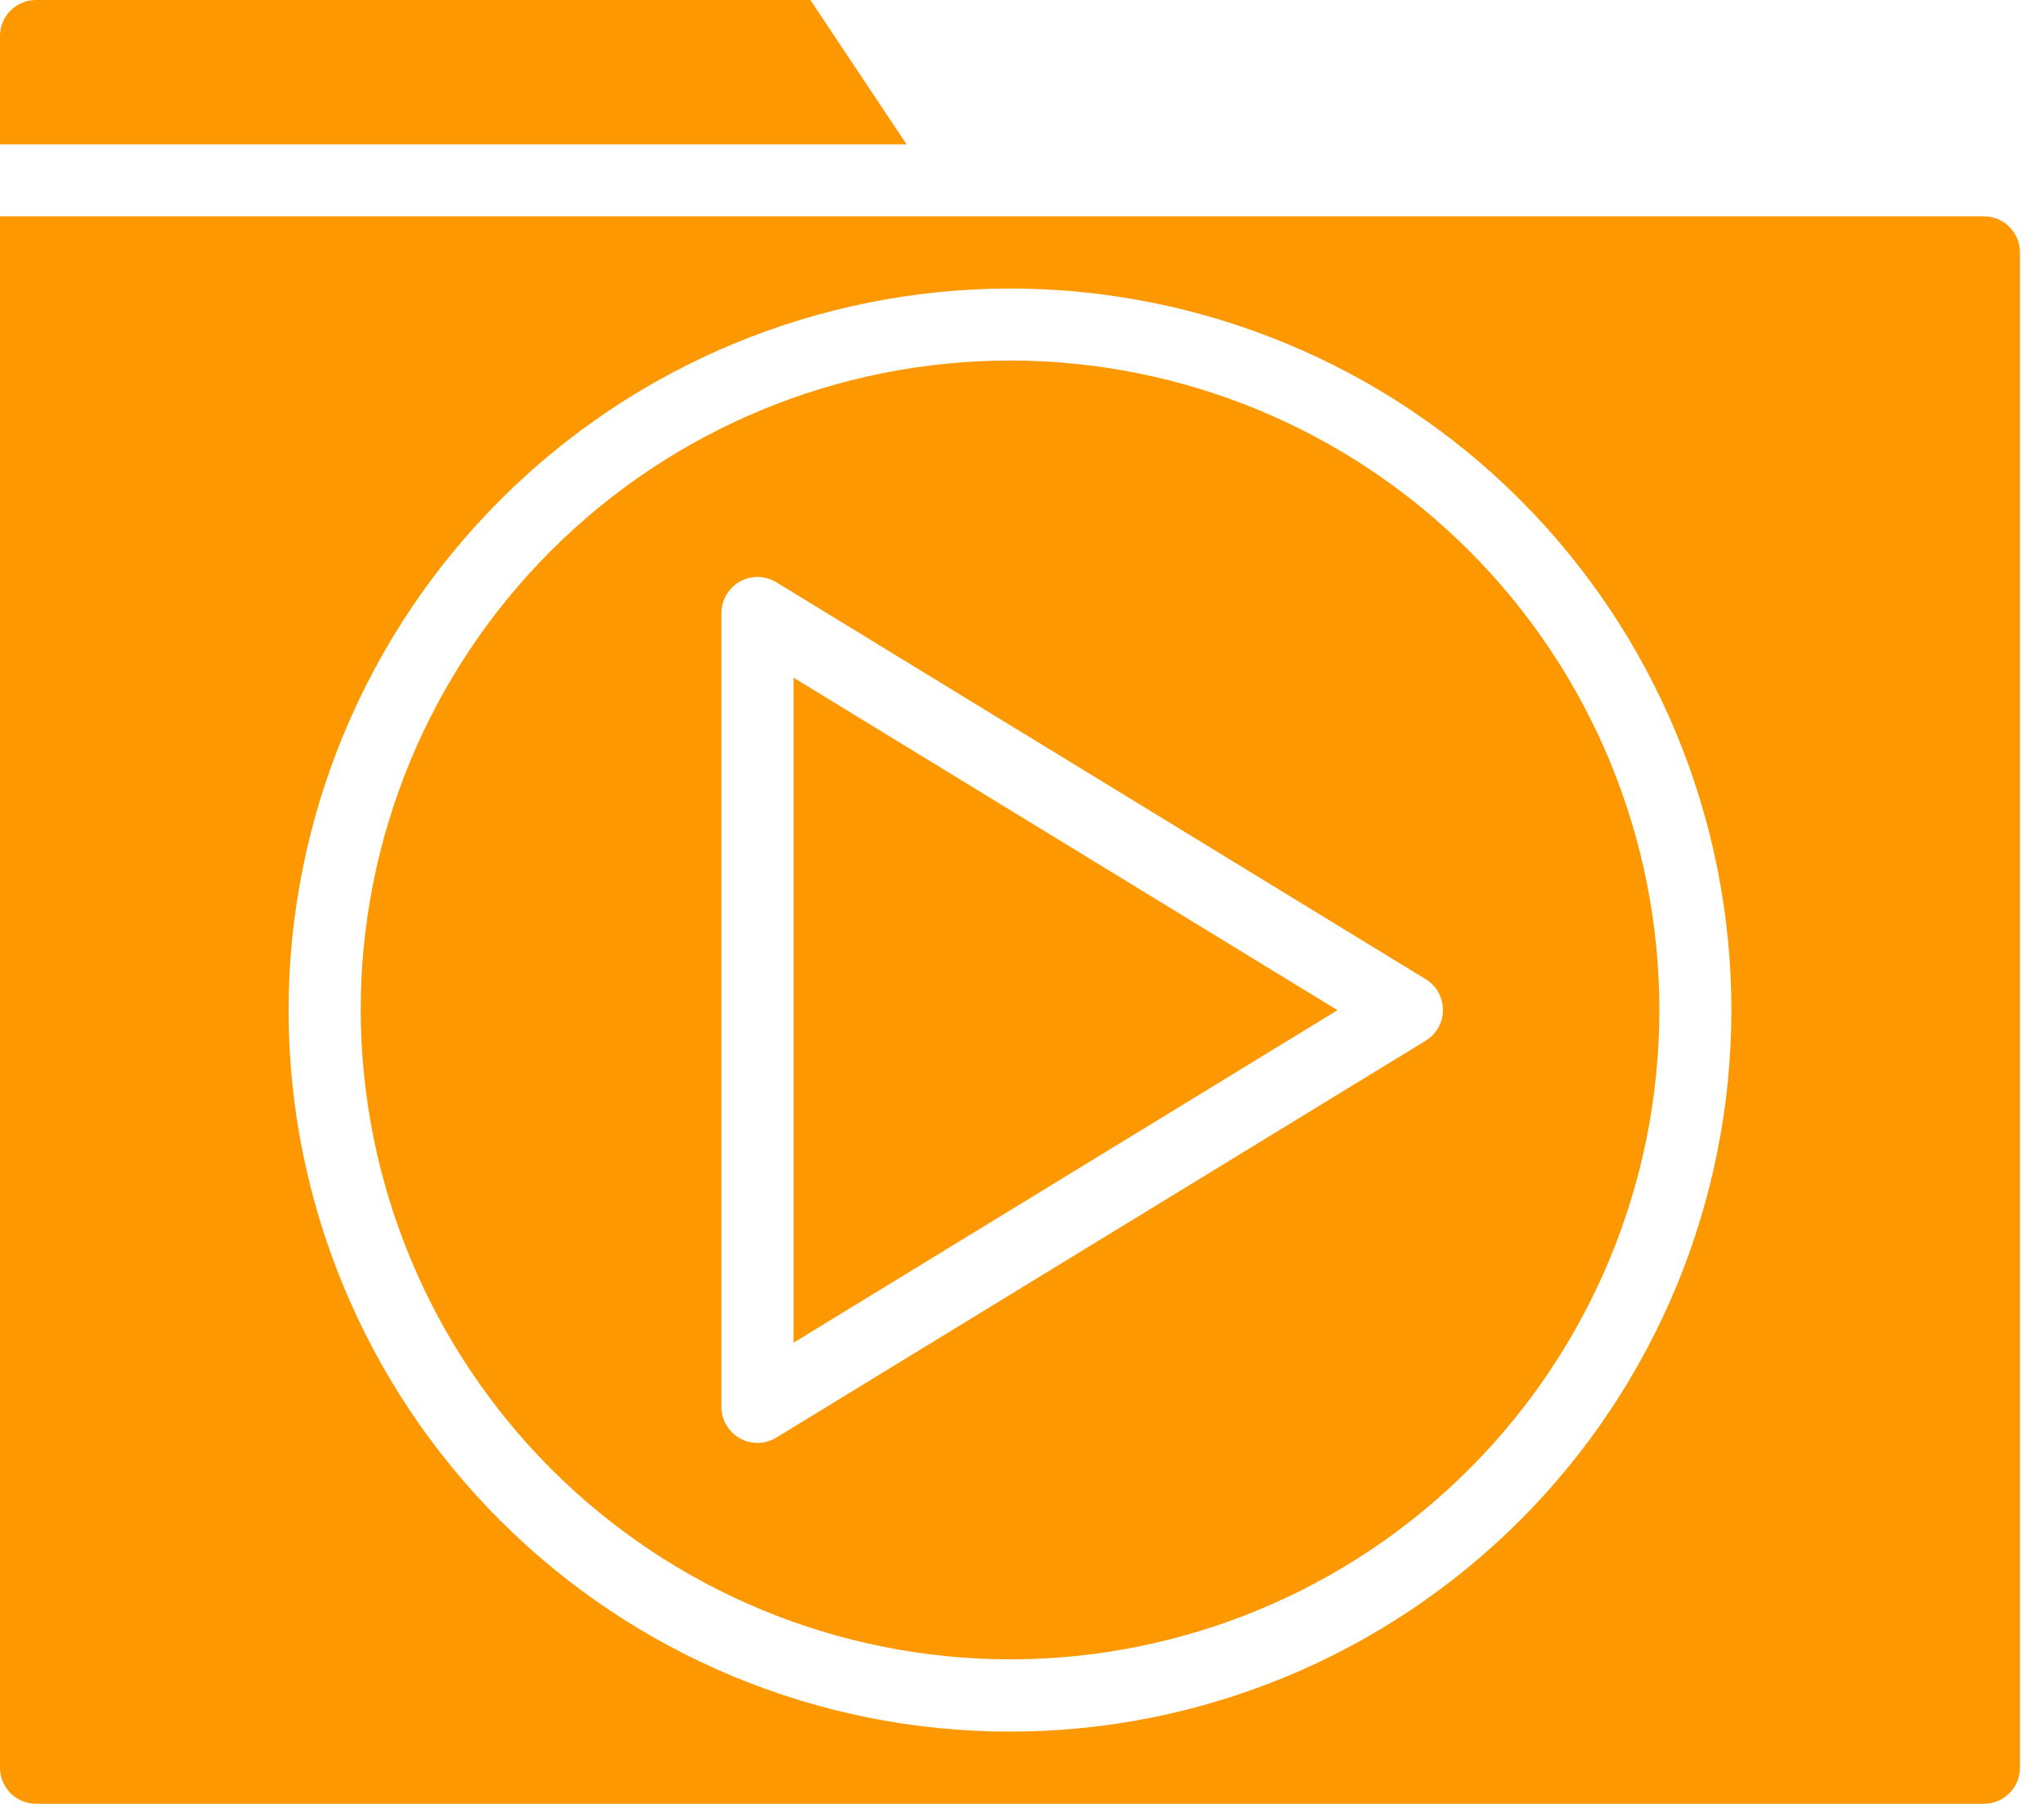
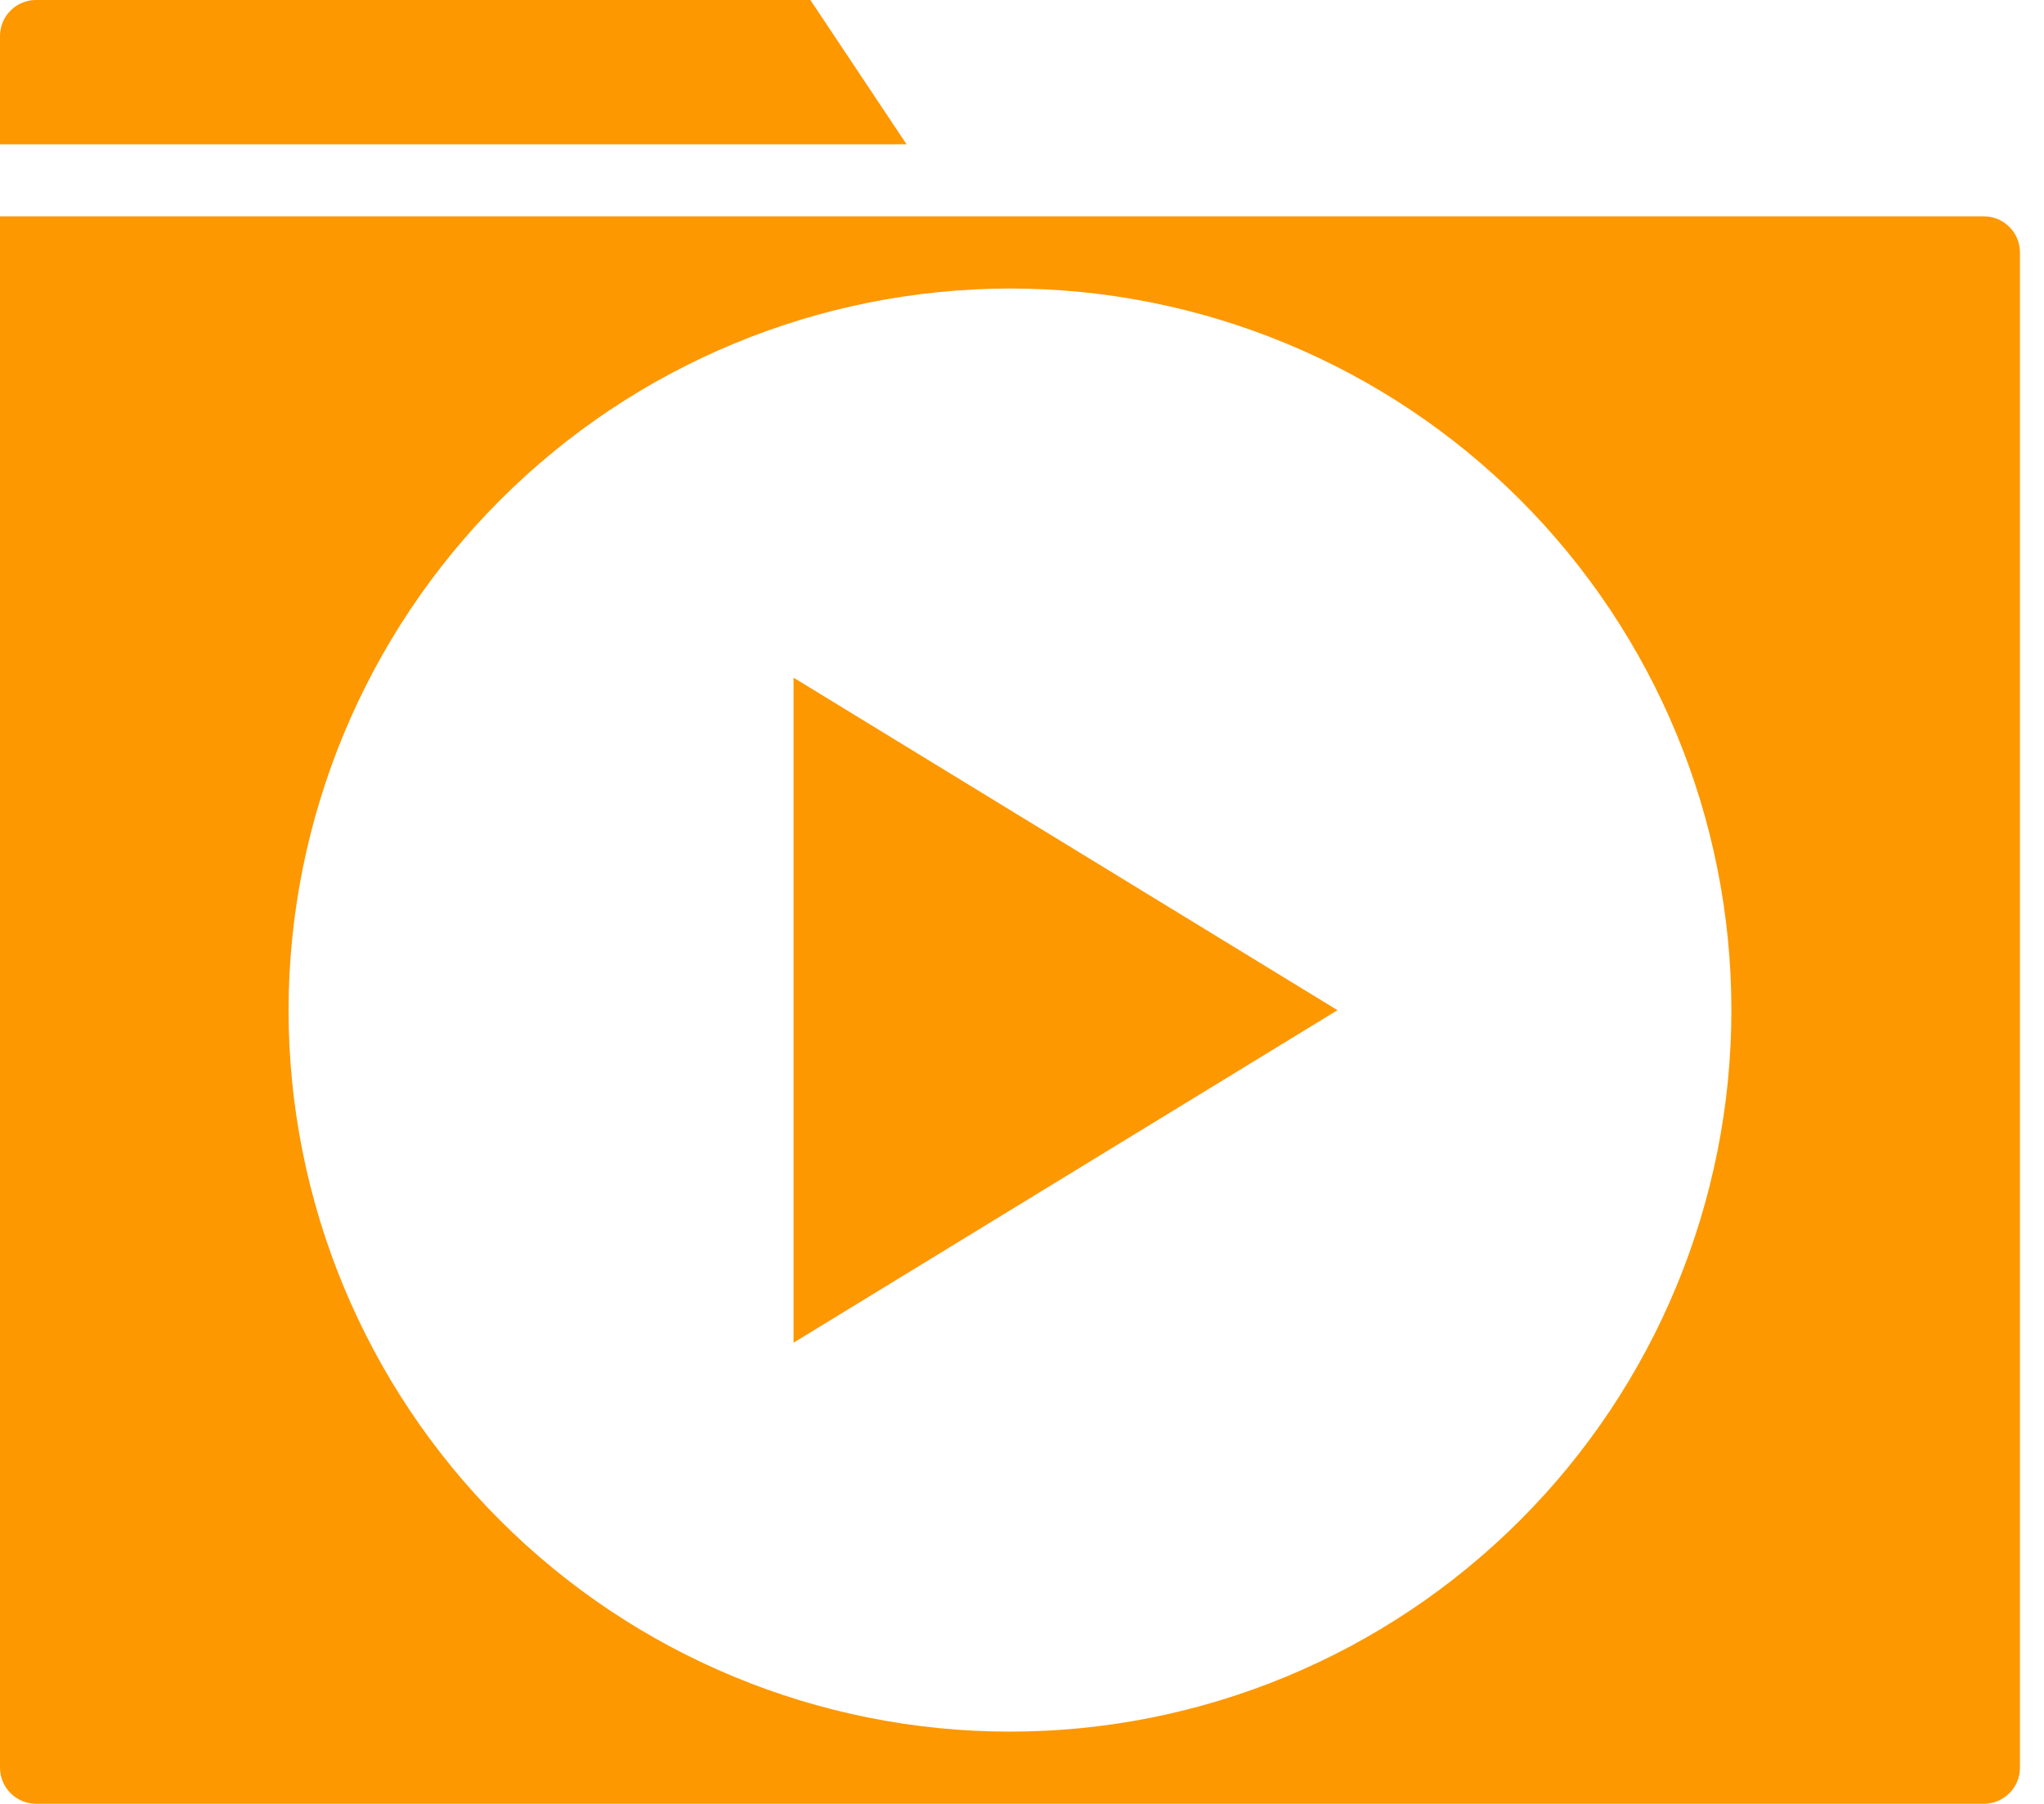
<svg xmlns="http://www.w3.org/2000/svg" width="17" height="15" viewBox="0 0 17 15" fill="none">
  <path d="M6.6 5.635V11.165L11.124 8.4L6.6 5.635Z" fill="#FD9801" />
-   <path d="M8.401 13.798C9.833 13.798 11.206 13.229 12.219 12.216C13.232 11.204 13.801 9.83 13.801 8.398C13.801 6.966 13.232 5.592 12.219 4.58C11.206 3.567 9.833 2.998 8.401 2.998C6.968 2.998 5.595 3.567 4.582 4.58C3.569 5.592 3 6.966 3 8.398C3.002 9.83 3.572 11.202 4.584 12.215C5.596 13.227 6.969 13.797 8.401 13.798L8.401 13.798ZM6 5.098C6 4.99 6.059 4.889 6.154 4.836C6.248 4.783 6.364 4.785 6.457 4.842L11.857 8.142C11.946 8.196 12.001 8.293 12.001 8.398C12.001 8.503 11.946 8.6 11.857 8.654L6.457 11.954C6.364 12.011 6.248 12.013 6.154 11.96C6.059 11.907 6 11.807 6 11.698V5.098Z" fill="#FD9801" />
  <path d="M0.3 14.999H16.5C16.58 14.999 16.656 14.967 16.712 14.911C16.769 14.855 16.8 14.778 16.8 14.699V2.099C16.8 2.019 16.769 1.943 16.712 1.887C16.656 1.83 16.58 1.799 16.5 1.799H0V14.699C0 14.778 0.032 14.855 0.088 14.911C0.144 14.967 0.22 14.999 0.3 14.999ZM8.4 2.399C9.991 2.399 11.518 3.031 12.643 4.156C13.768 5.281 14.4 6.808 14.4 8.399C14.4 9.99 13.768 11.516 12.643 12.641C11.518 13.767 9.991 14.399 8.4 14.399C6.809 14.399 5.283 13.767 4.158 12.641C3.032 11.516 2.4 9.99 2.4 8.399C2.402 6.808 3.035 5.283 4.16 4.158C5.284 3.033 6.809 2.401 8.4 2.399L8.4 2.399Z" fill="#FD9801" />
  <path d="M0 1.2H7.54L6.74 0H0.3C0.134 0 0 0.134 0 0.3L0 1.2Z" fill="#FD9801" />
</svg>